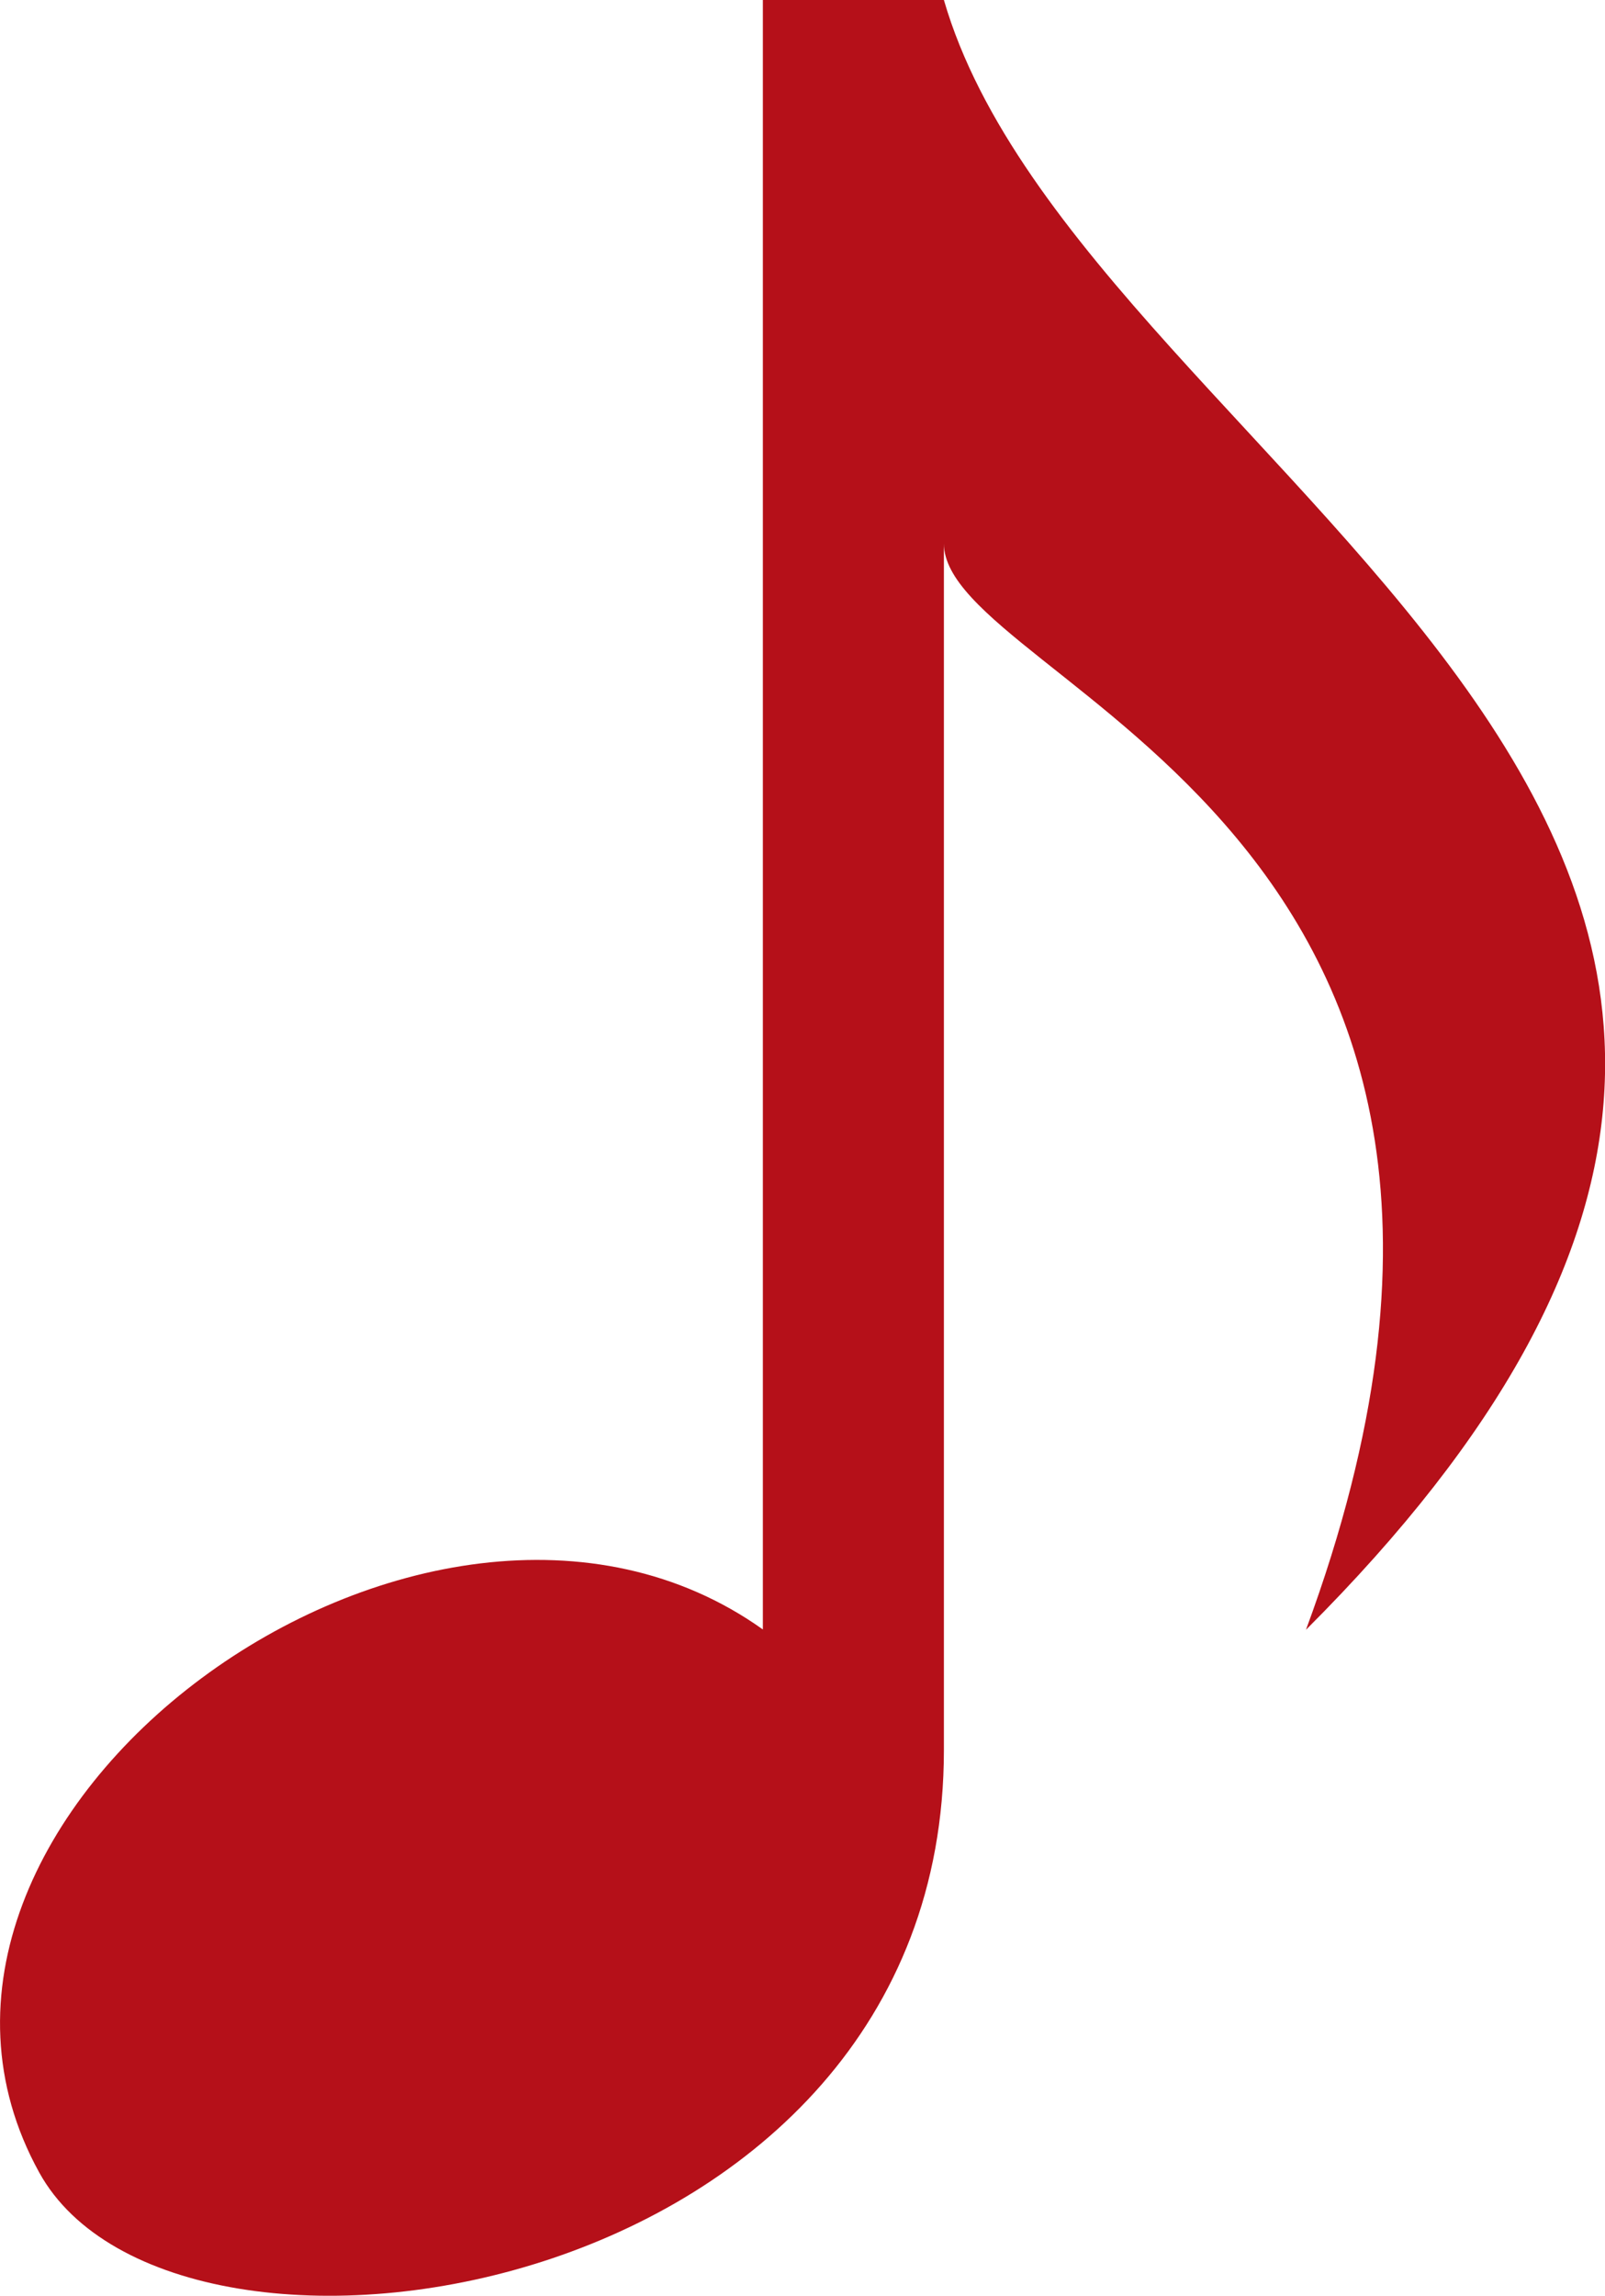
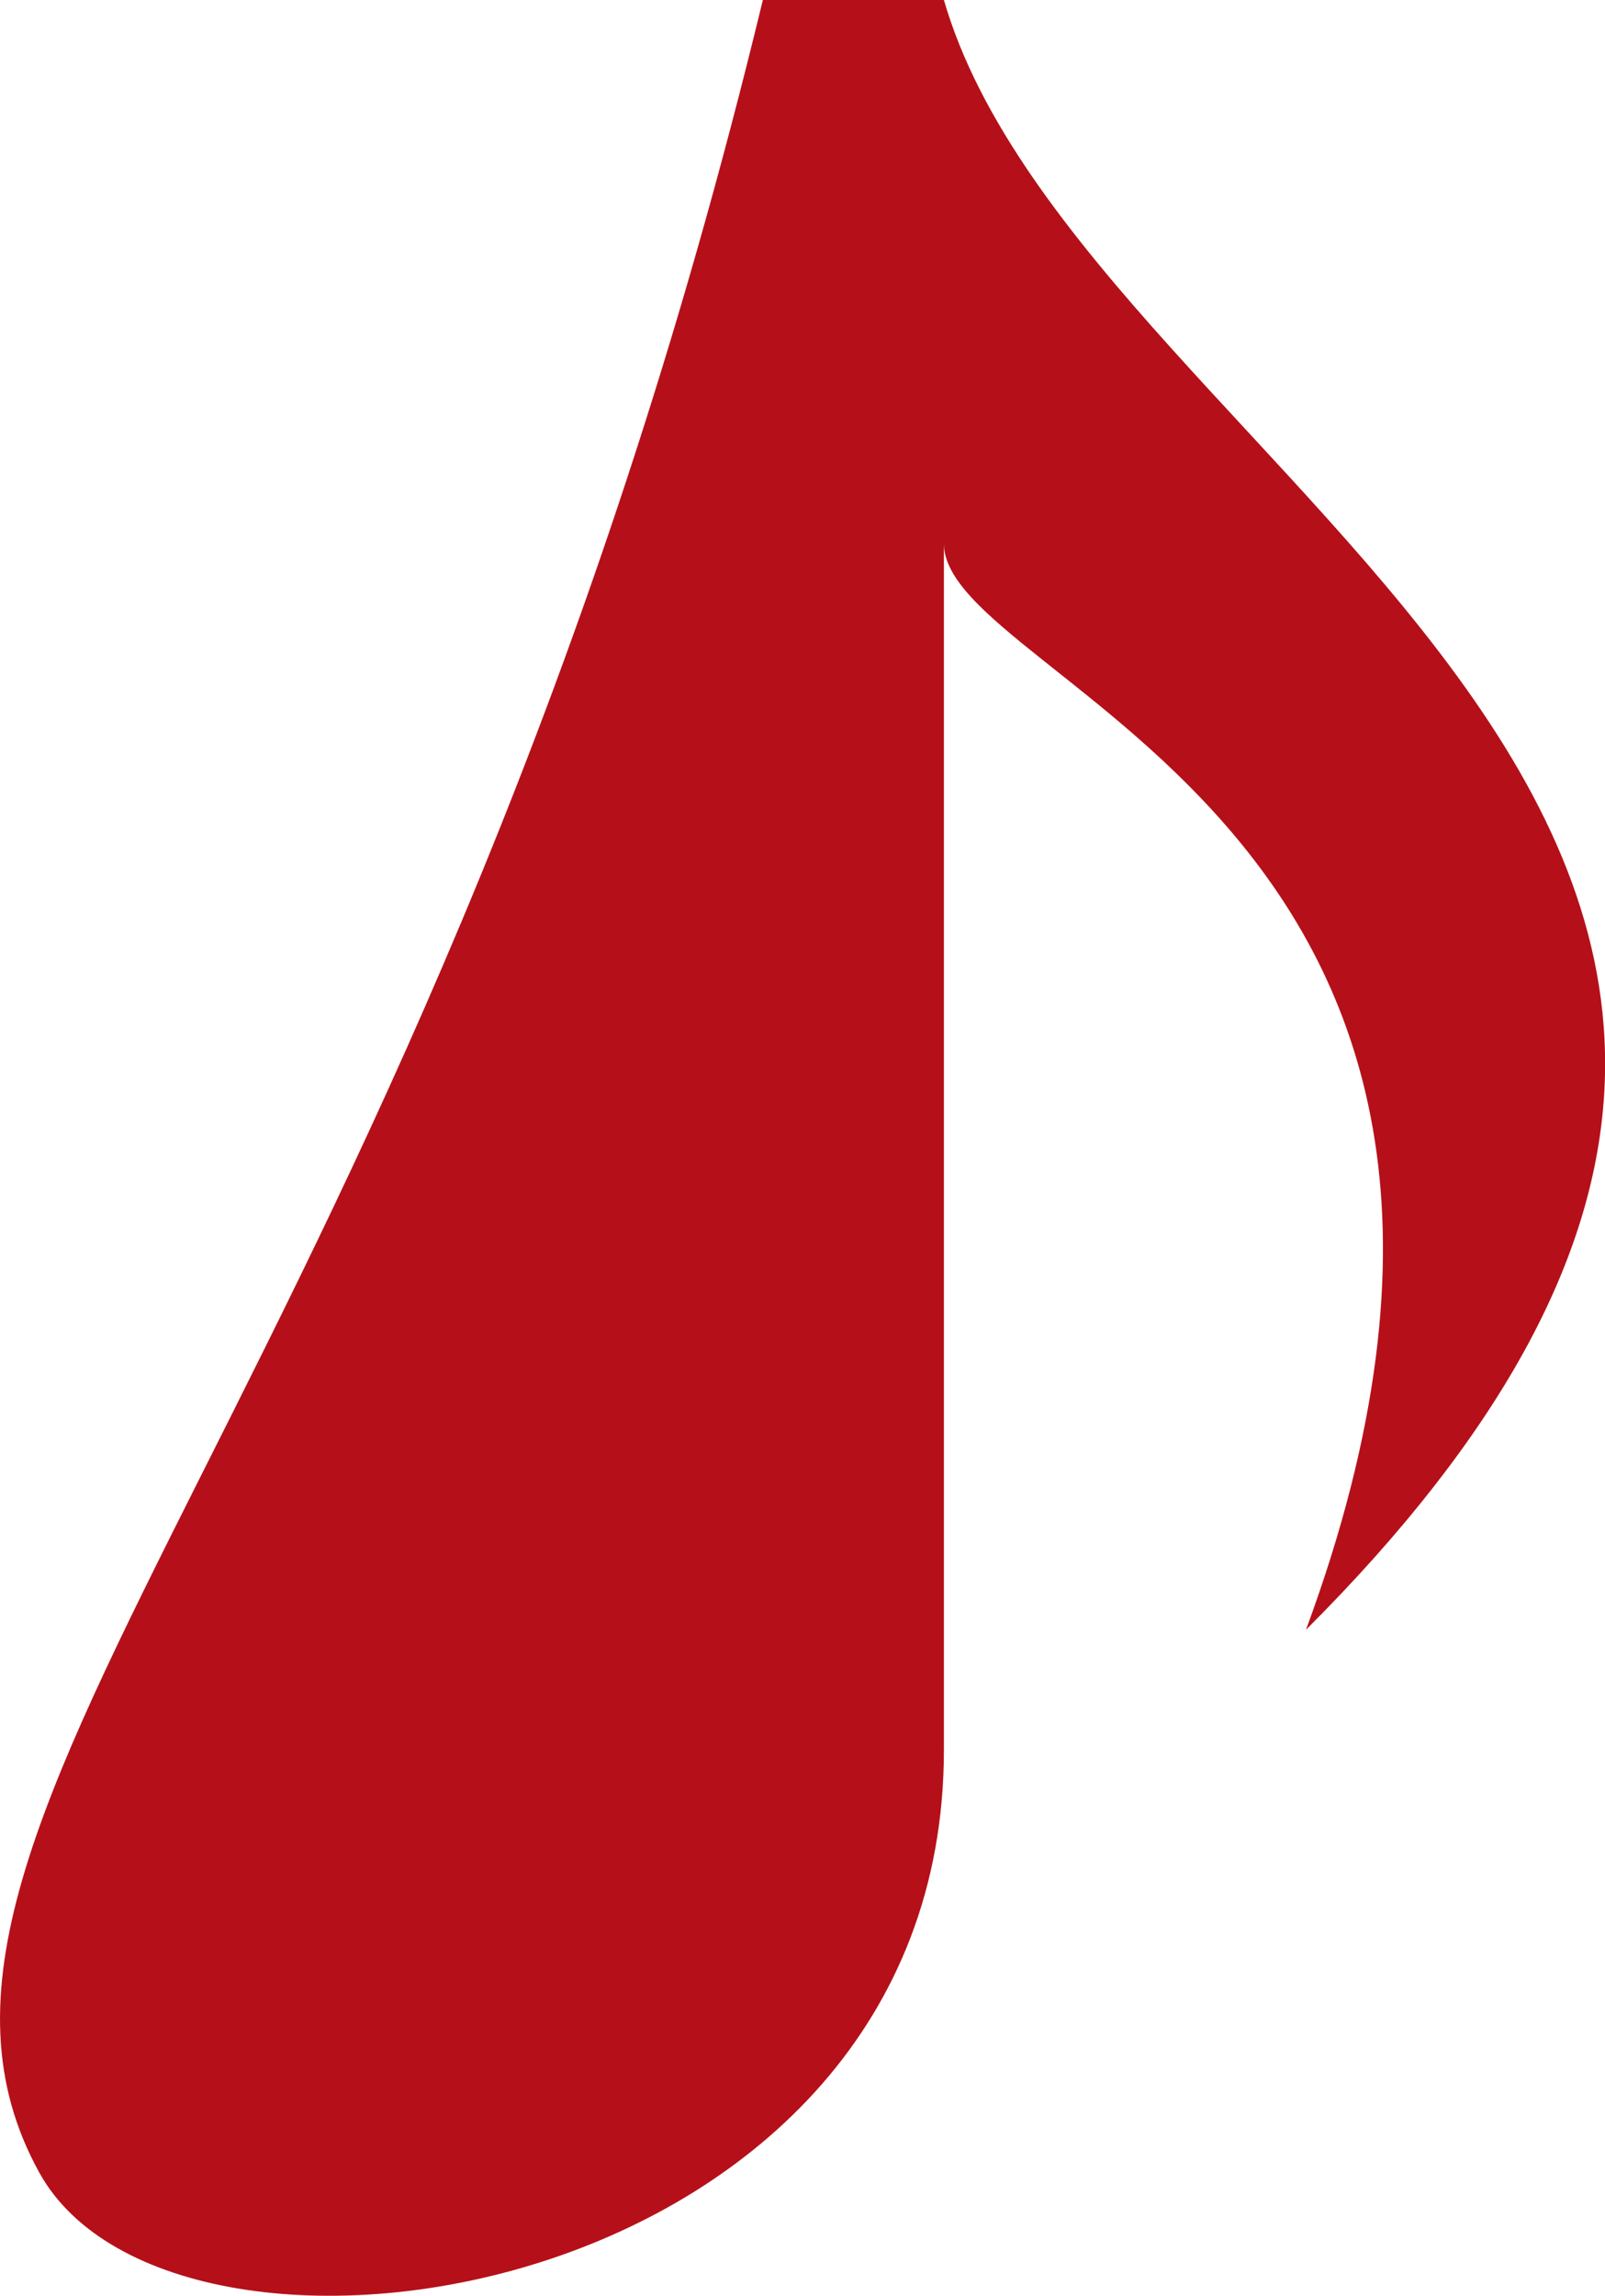
<svg xmlns="http://www.w3.org/2000/svg" id="Layer_1" data-name="Layer 1" viewBox="0 0 25.71 36.751">
  <defs>
    <style>.cls-1{fill:#b51019;}</style>
  </defs>
  <title>menu_top_sp01</title>
-   <path class="cls-1" d="M15.12,0h-2.9V26.085C6.835,22.251-2.507,29.1.629,34.779c2.182,3.951,14.491,2.1,14.491-6.763V8.7c0,2.262,10.561,4.507,5.8,17.39C33.594,13.439,17.372,7.76,15.12,0Z" />
+   <path class="cls-1" d="M15.12,0h-2.9C6.835,22.251-2.507,29.1.629,34.779c2.182,3.951,14.491,2.1,14.491-6.763V8.7c0,2.262,10.561,4.507,5.8,17.39C33.594,13.439,17.372,7.76,15.12,0Z" />
</svg>